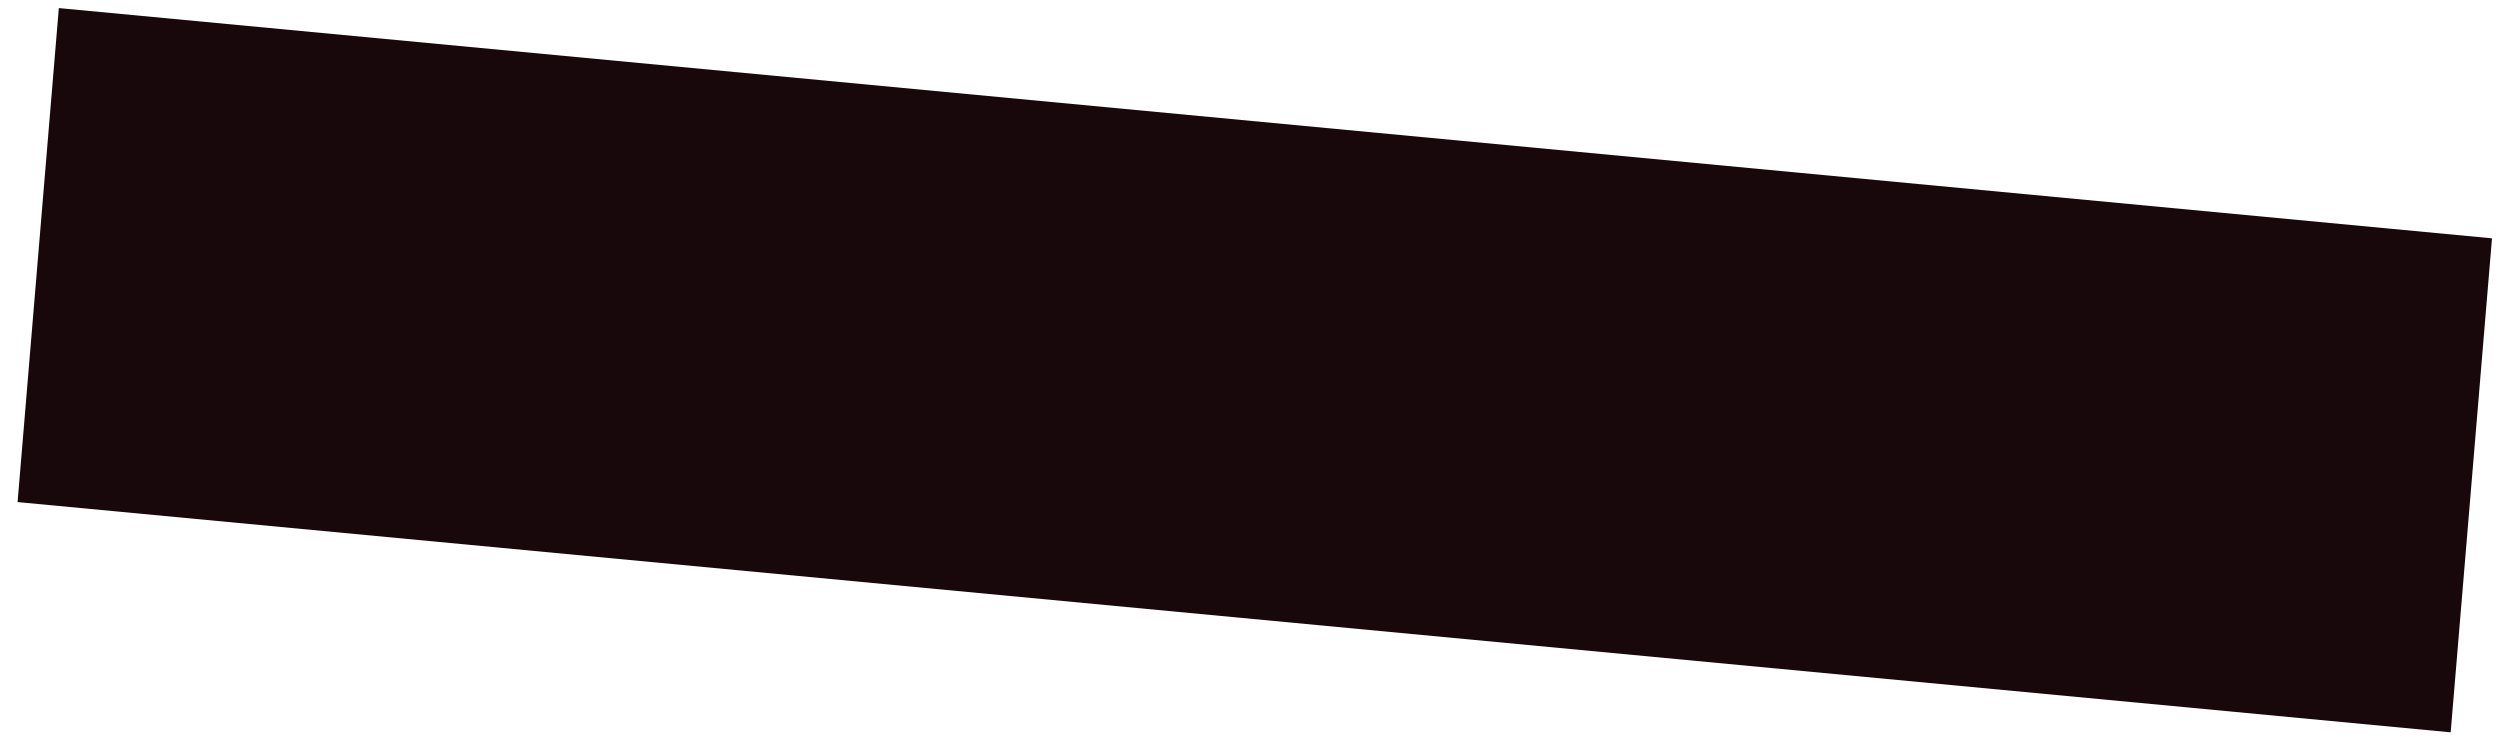
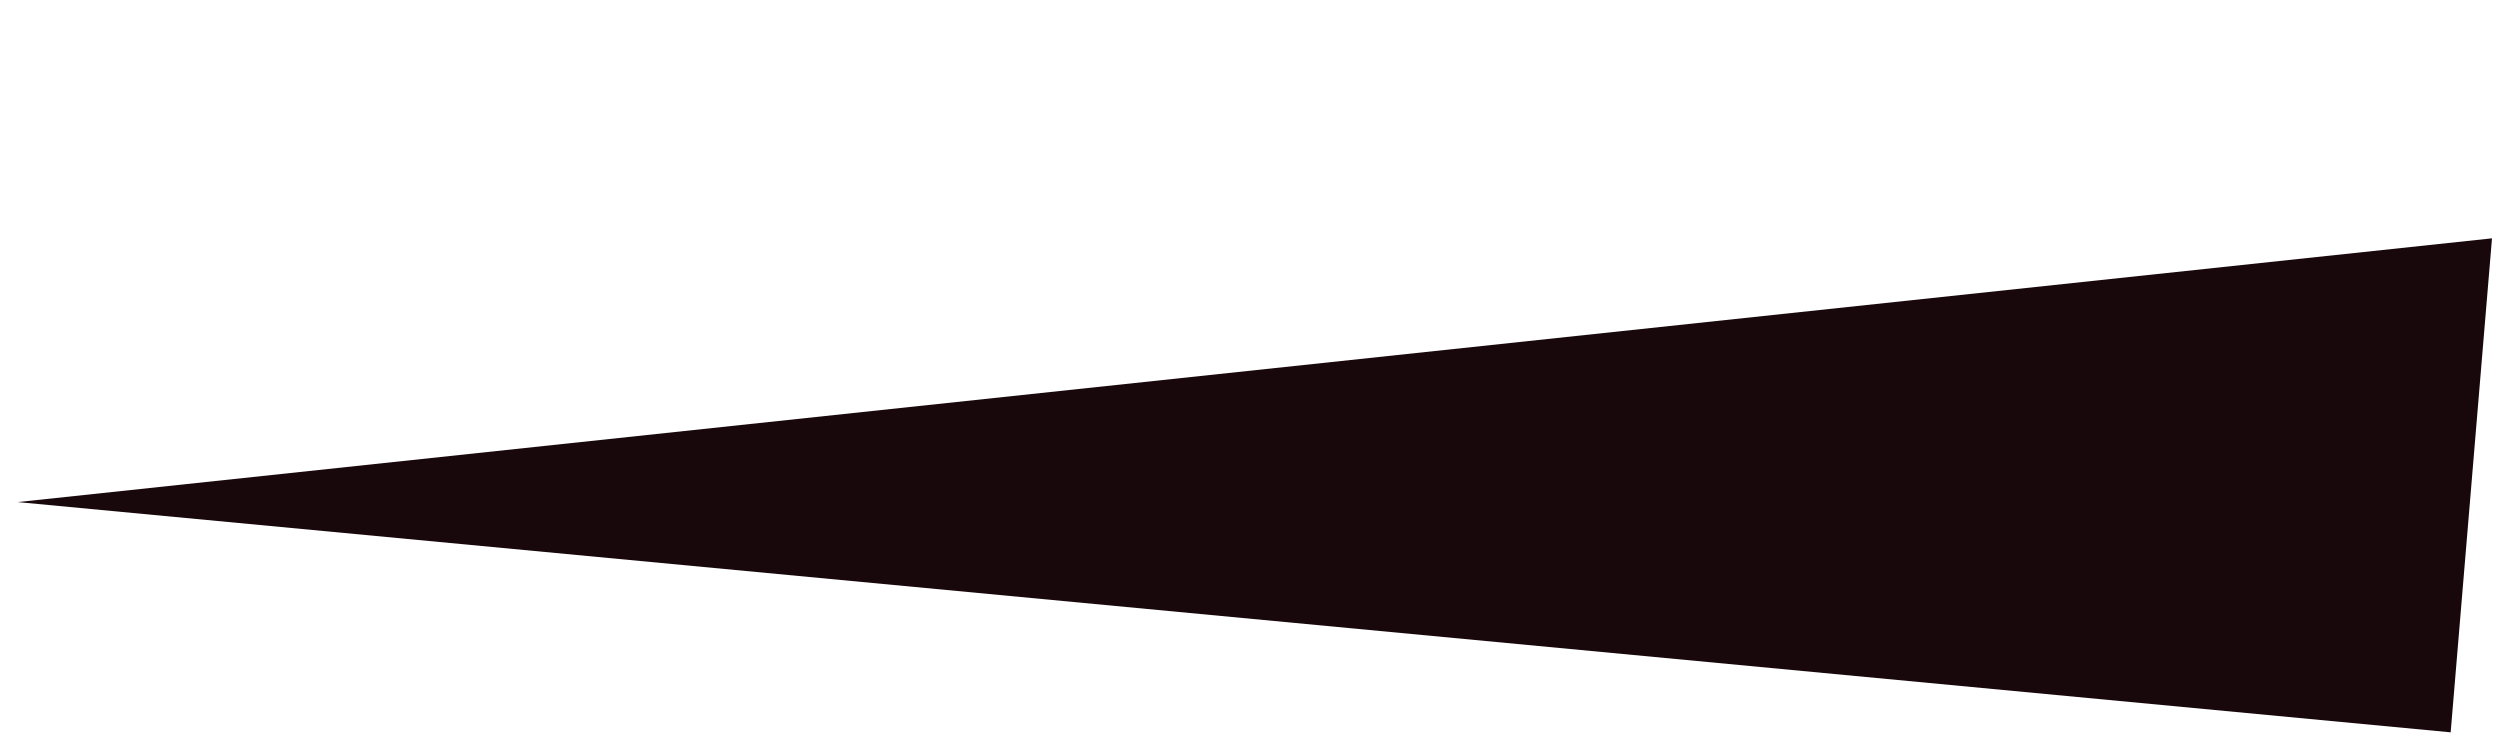
<svg xmlns="http://www.w3.org/2000/svg" width="30" height="9" viewBox="0 0 30 9" fill="none">
-   <path d="M0.211 6.025L29.408 8.788L29.904 2.86L0.706 0.097L0.211 6.025Z" fill="#18080C" />
+   <path d="M0.211 6.025L29.408 8.788L29.904 2.86L0.211 6.025Z" fill="#18080C" />
</svg>